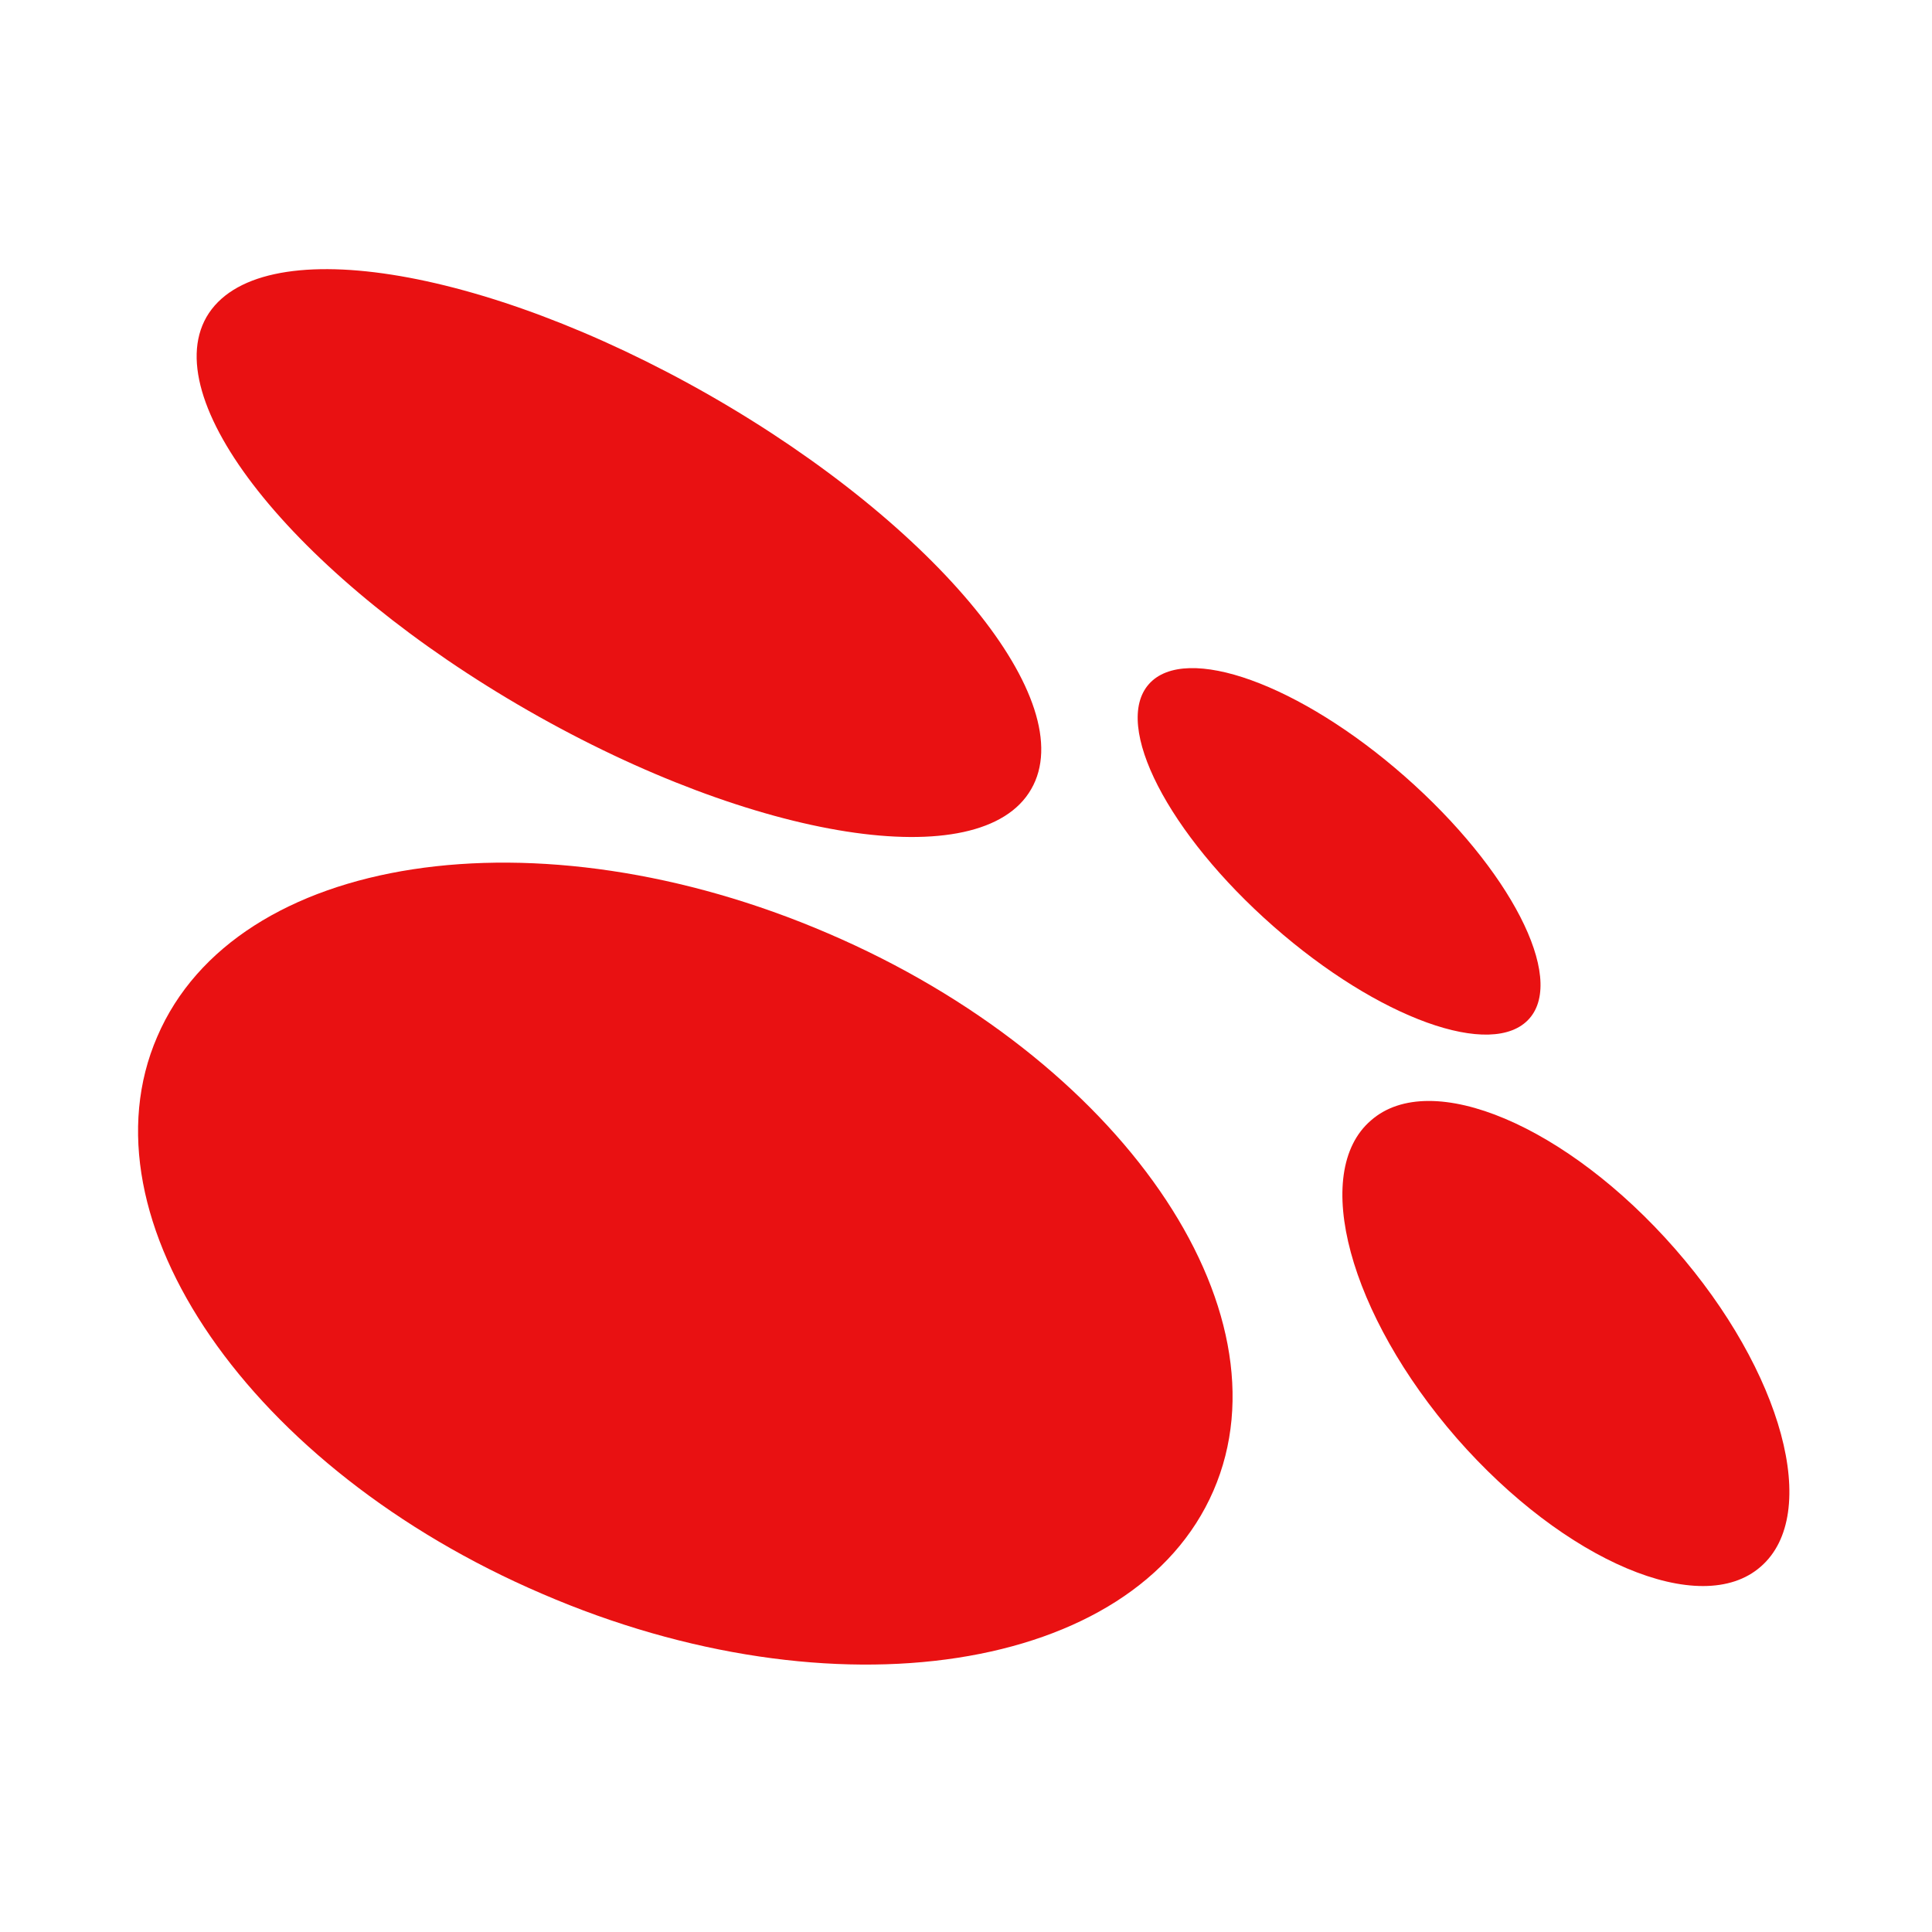
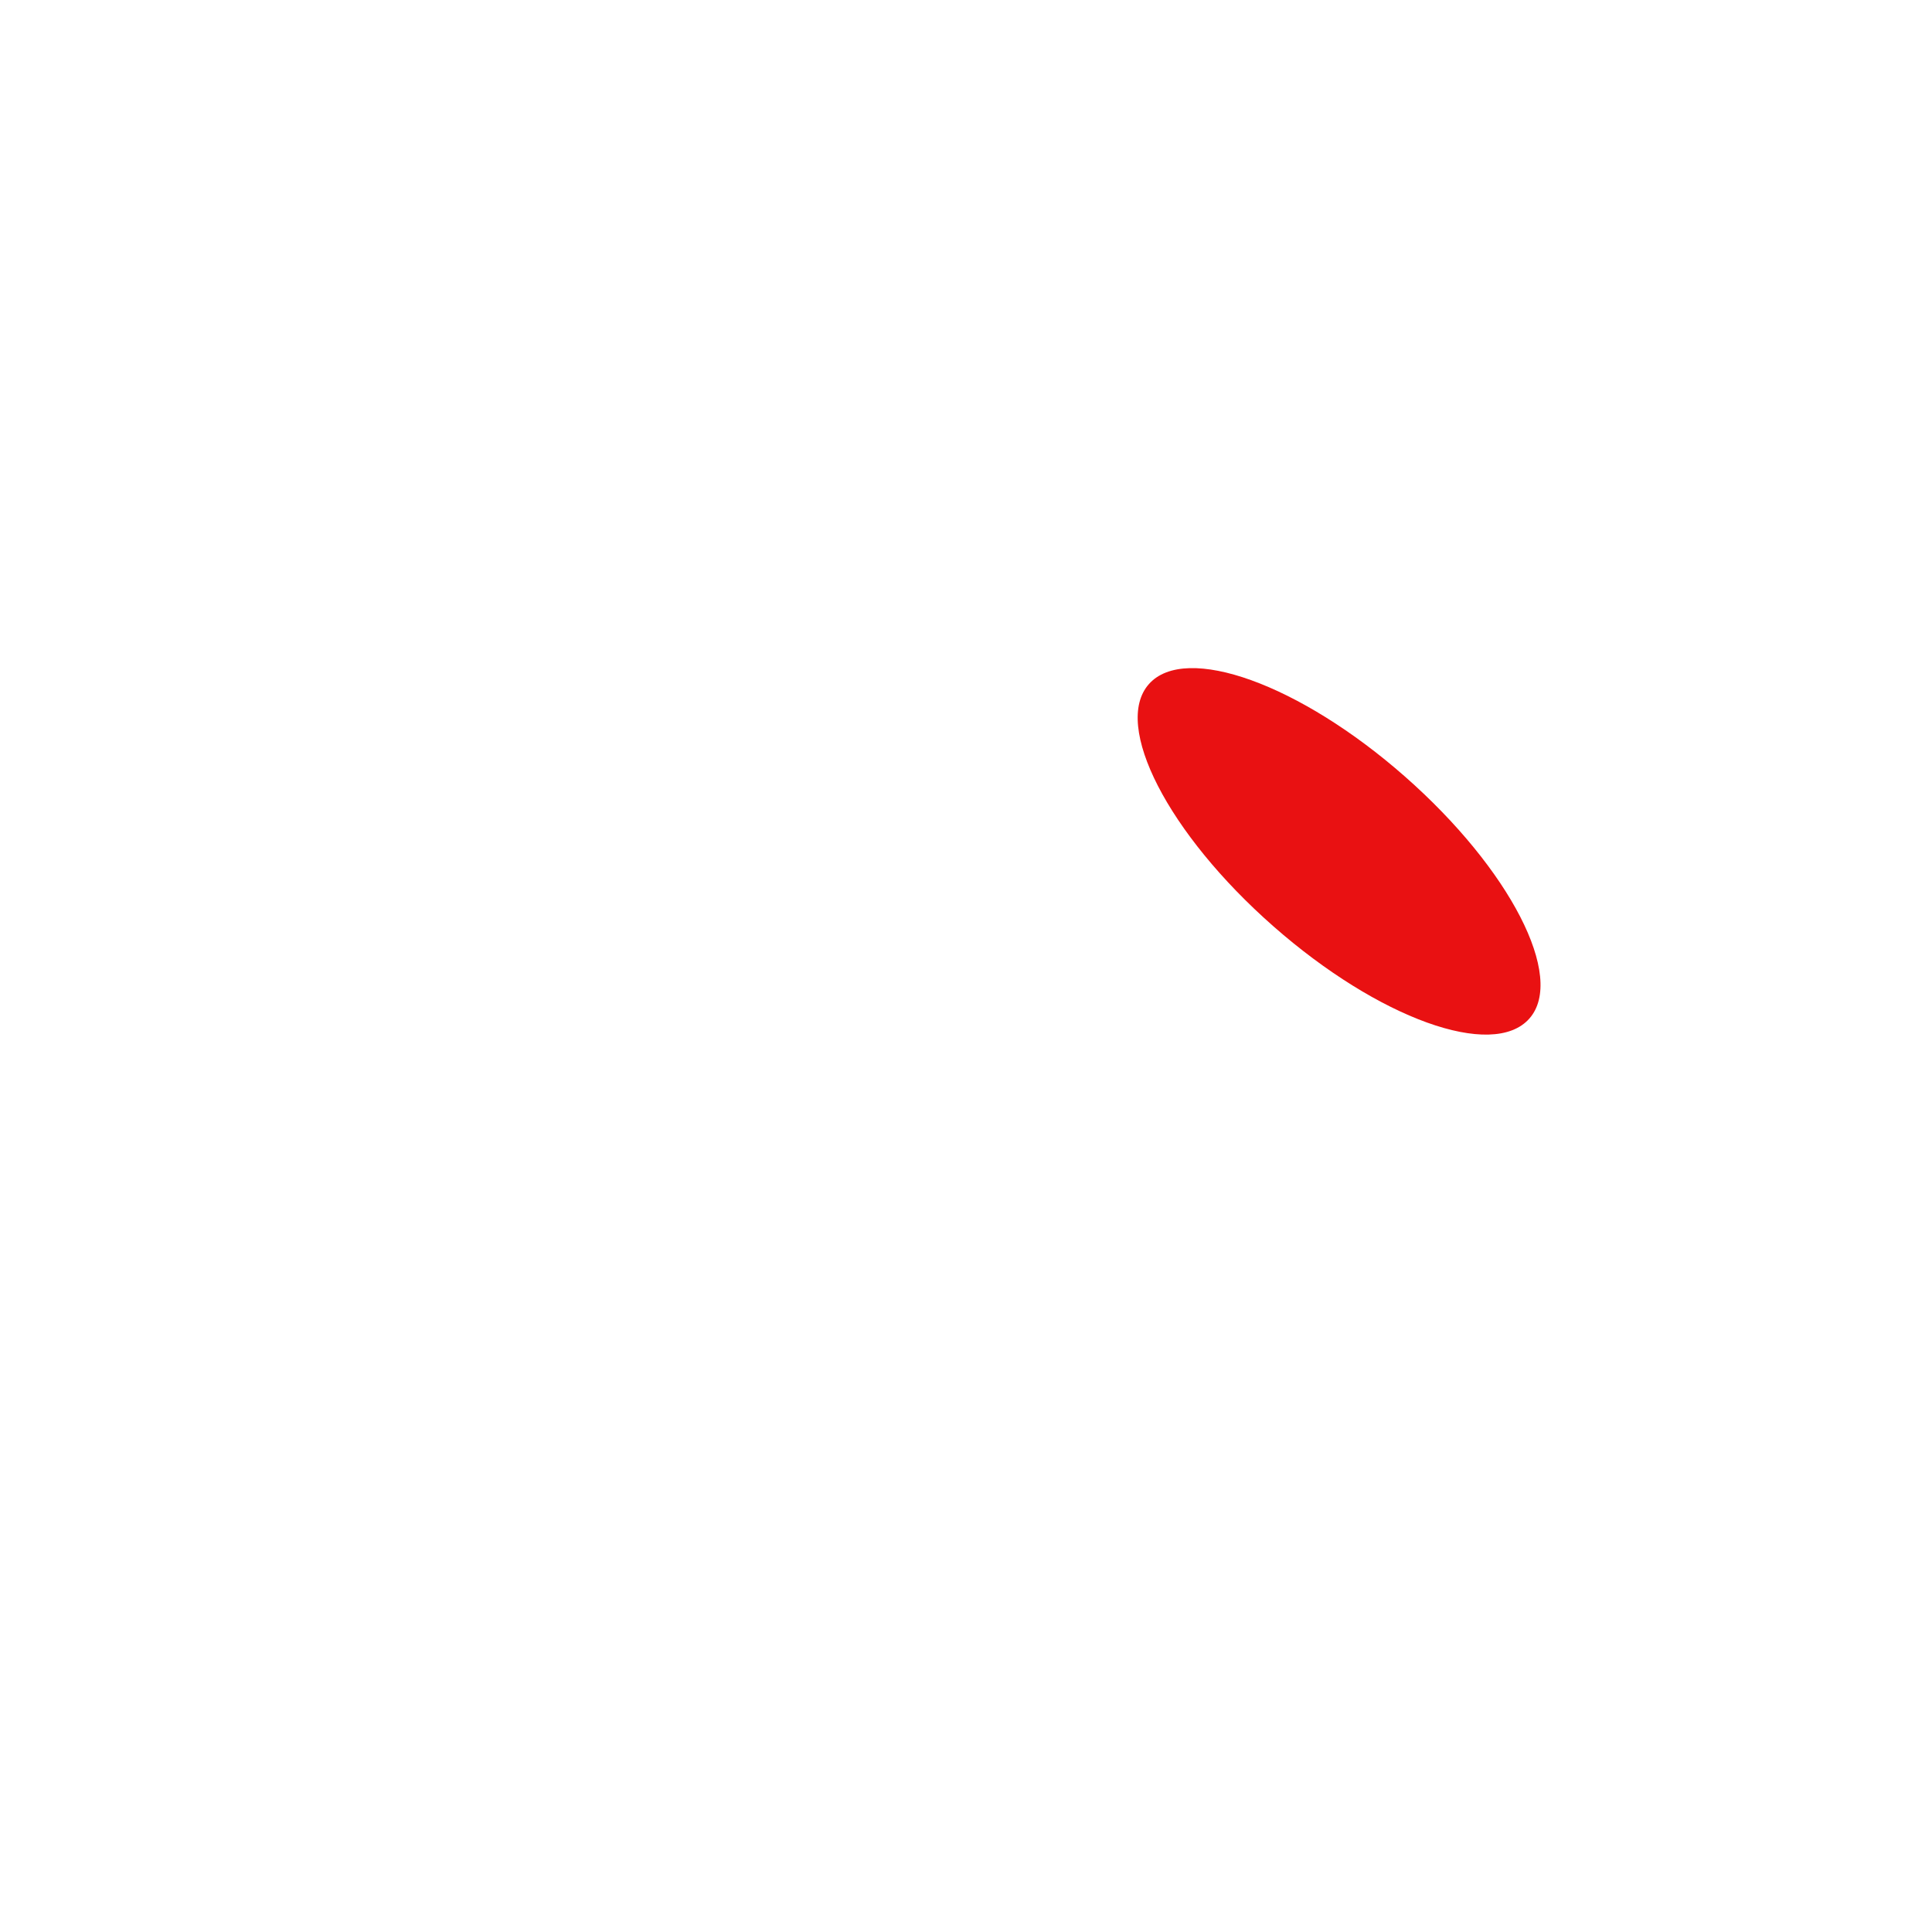
<svg xmlns="http://www.w3.org/2000/svg" width="280px" height="280px" viewBox="0 0 280 280" version="1.1">
  <title>Copernica logo</title>
  <desc>Created with Sketch.</desc>
  <g id="Copernica-logo" stroke="none" stroke-width="1" fill="none" fill-rule="evenodd">
    <g id="1-Atoms/Icons/Preview/Big/Connection/Copernica">
-       <rect id="Rectangle-Copy" fill-opacity="0" fill="#D8D8D8" x="0" y="0" width="280" height="280" />
      <g id="Group" stroke-width="1" transform="translate(20, 39)" fill="#E91112">
-         <path d="M56.578,64 C89.542,82.892 122.217,88 129.446,75.373 C136.771,62.747 115.855,37.205 82.892,18.313 C49.831,-0.578 17.253,-5.687 9.928,6.94 C2.699,19.566 23.614,45.108 56.578,64" id="Path" fill-rule="nonzero" />
-         <path d="M58.602,192 C100.819,210.217 144.386,203.47 155.855,177.06 C167.325,150.651 142.265,114.41 100.048,96.289 C57.735,78.072 14.169,84.723 2.795,111.229 C-8.675,137.639 16.289,173.88 58.602,192" id="Path" fill-rule="nonzero" />
-         <path d="M191.133,169.446 C206.747,187.277 226.506,195.663 235.181,188.048 C243.952,180.434 238.361,159.807 222.747,141.976 C207.133,124.145 187.373,115.759 178.699,123.373 C169.928,130.892 175.518,151.518 191.133,169.446" id="Path" fill-rule="nonzero" />
        <path d="M164.53,95.229 C179.759,108.627 196.337,114.602 201.639,108.627 C206.94,102.651 198.843,86.94 183.614,73.542 C168.386,60.145 151.807,54.169 146.506,60.145 C141.205,66.12 149.301,81.831 164.53,95.229" id="Path" fill-rule="nonzero" />
      </g>
    </g>
  </g>
</svg>